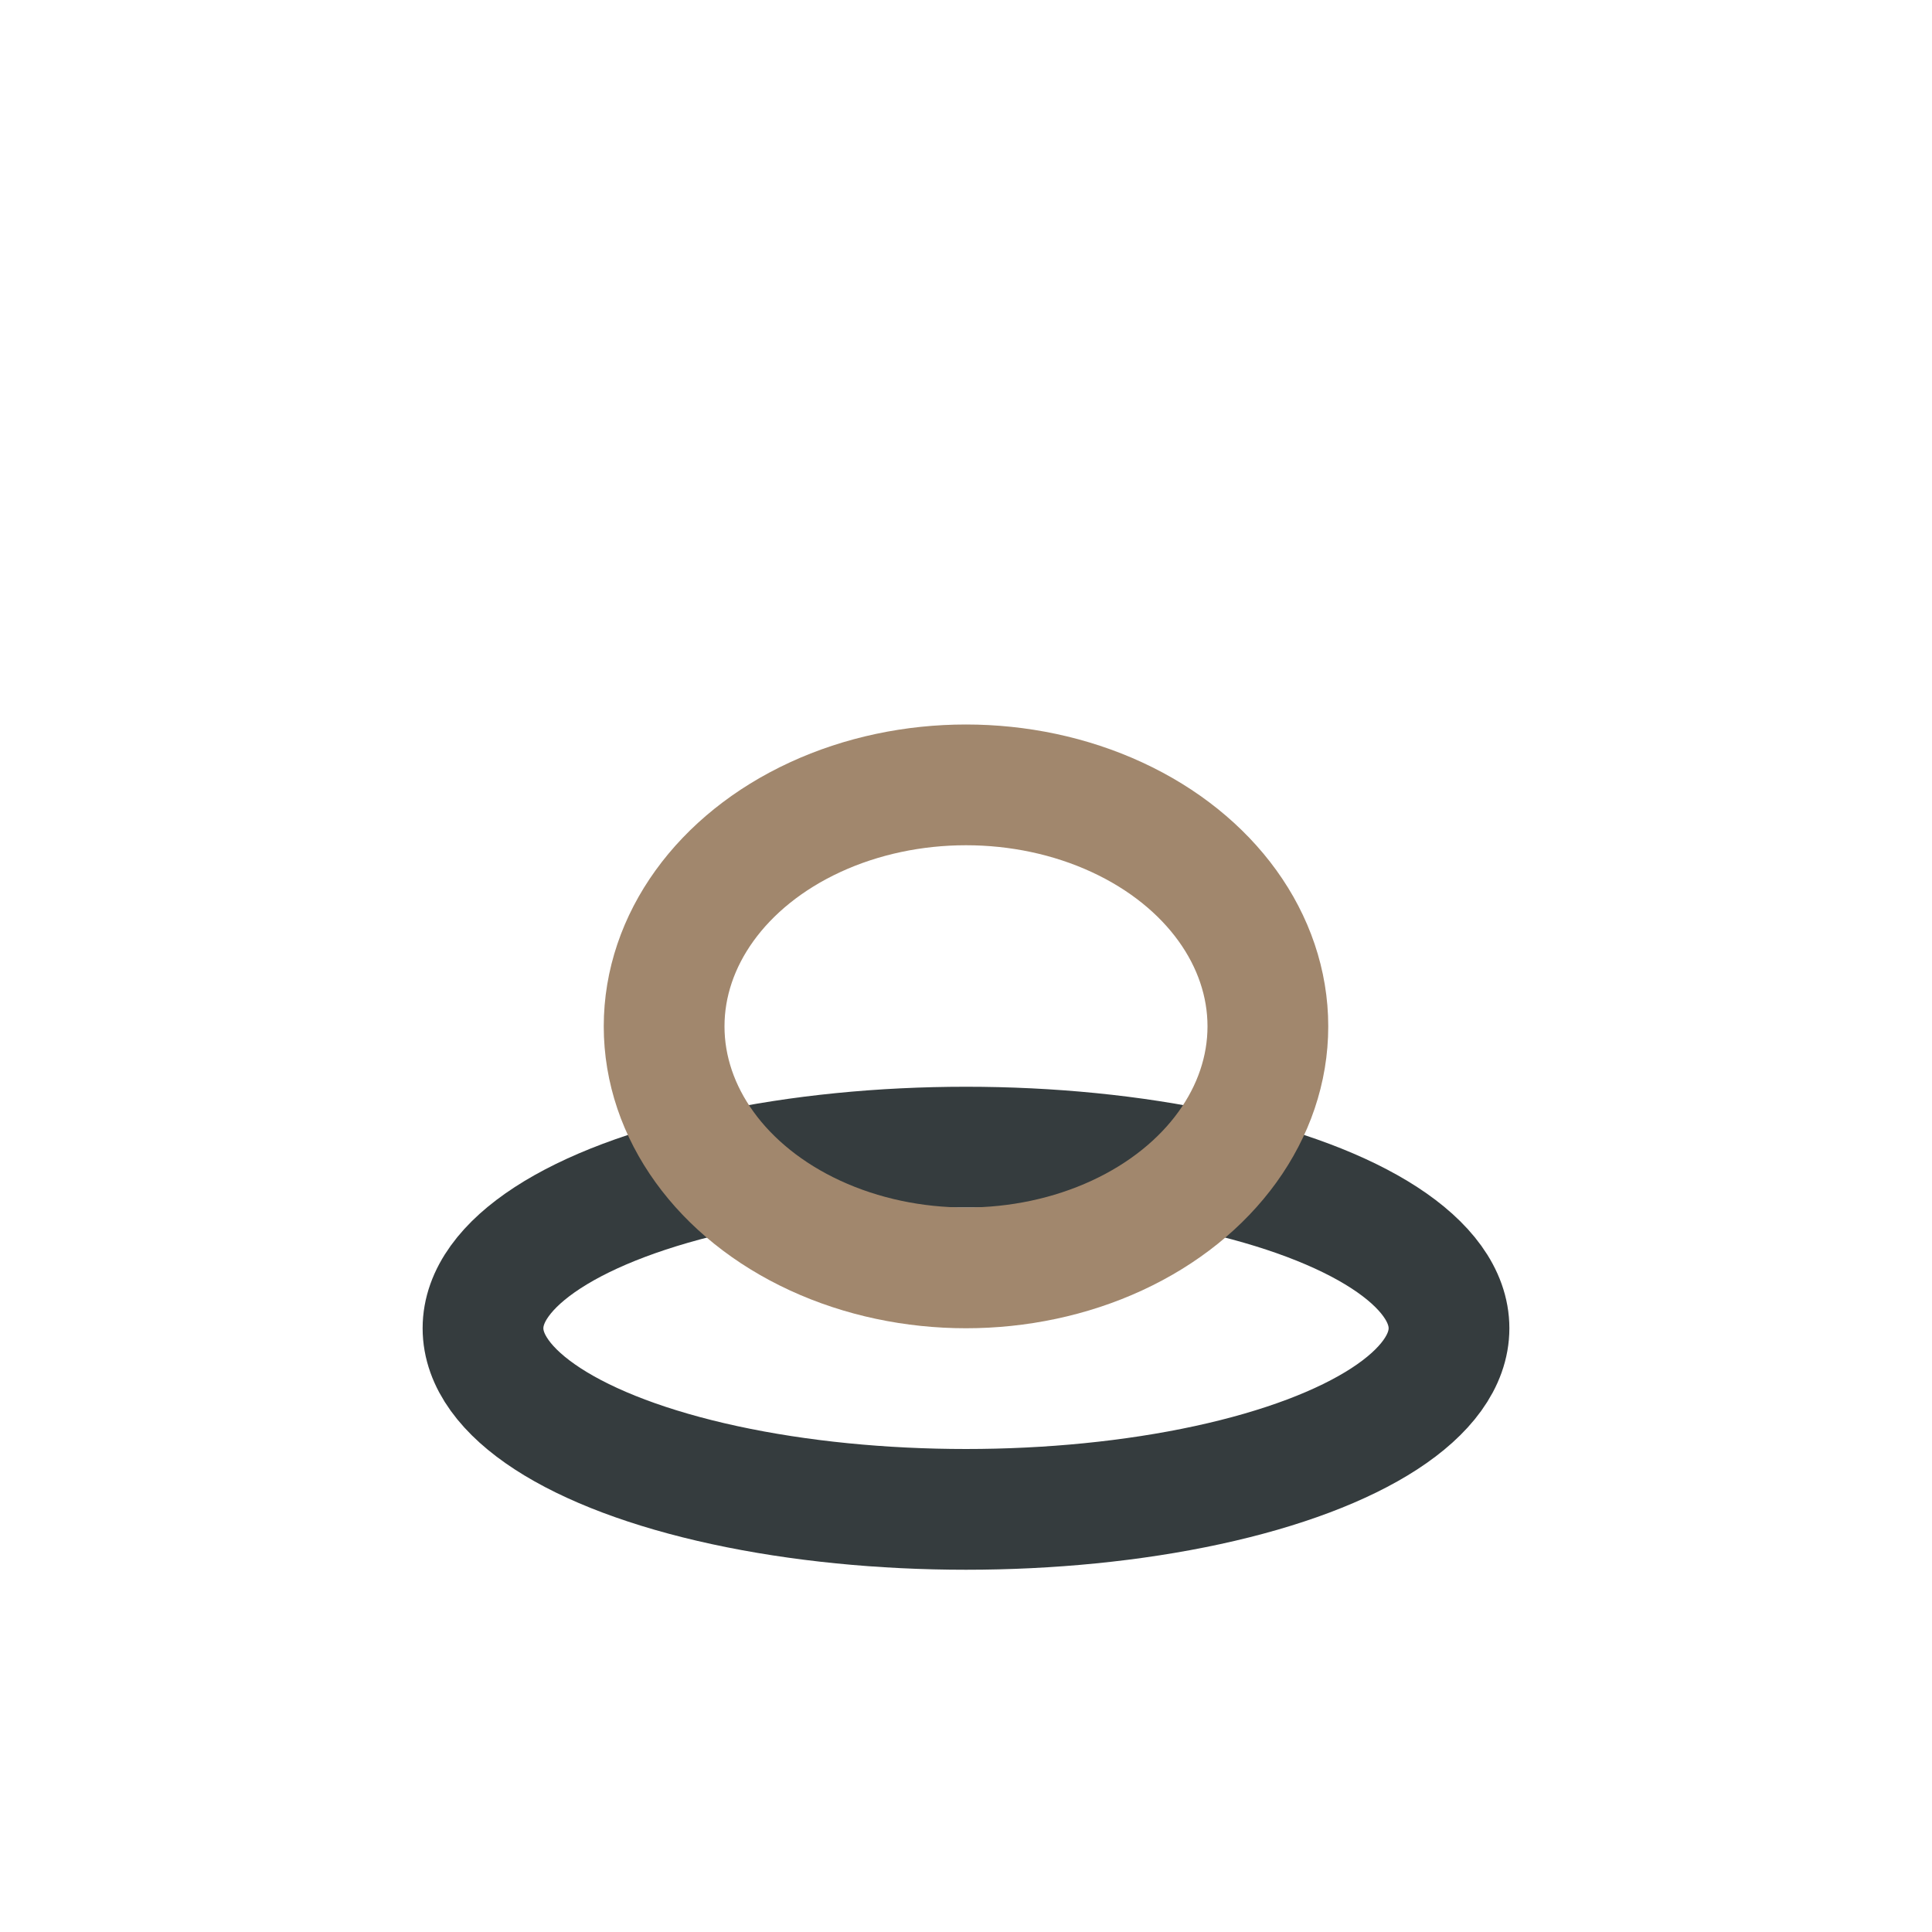
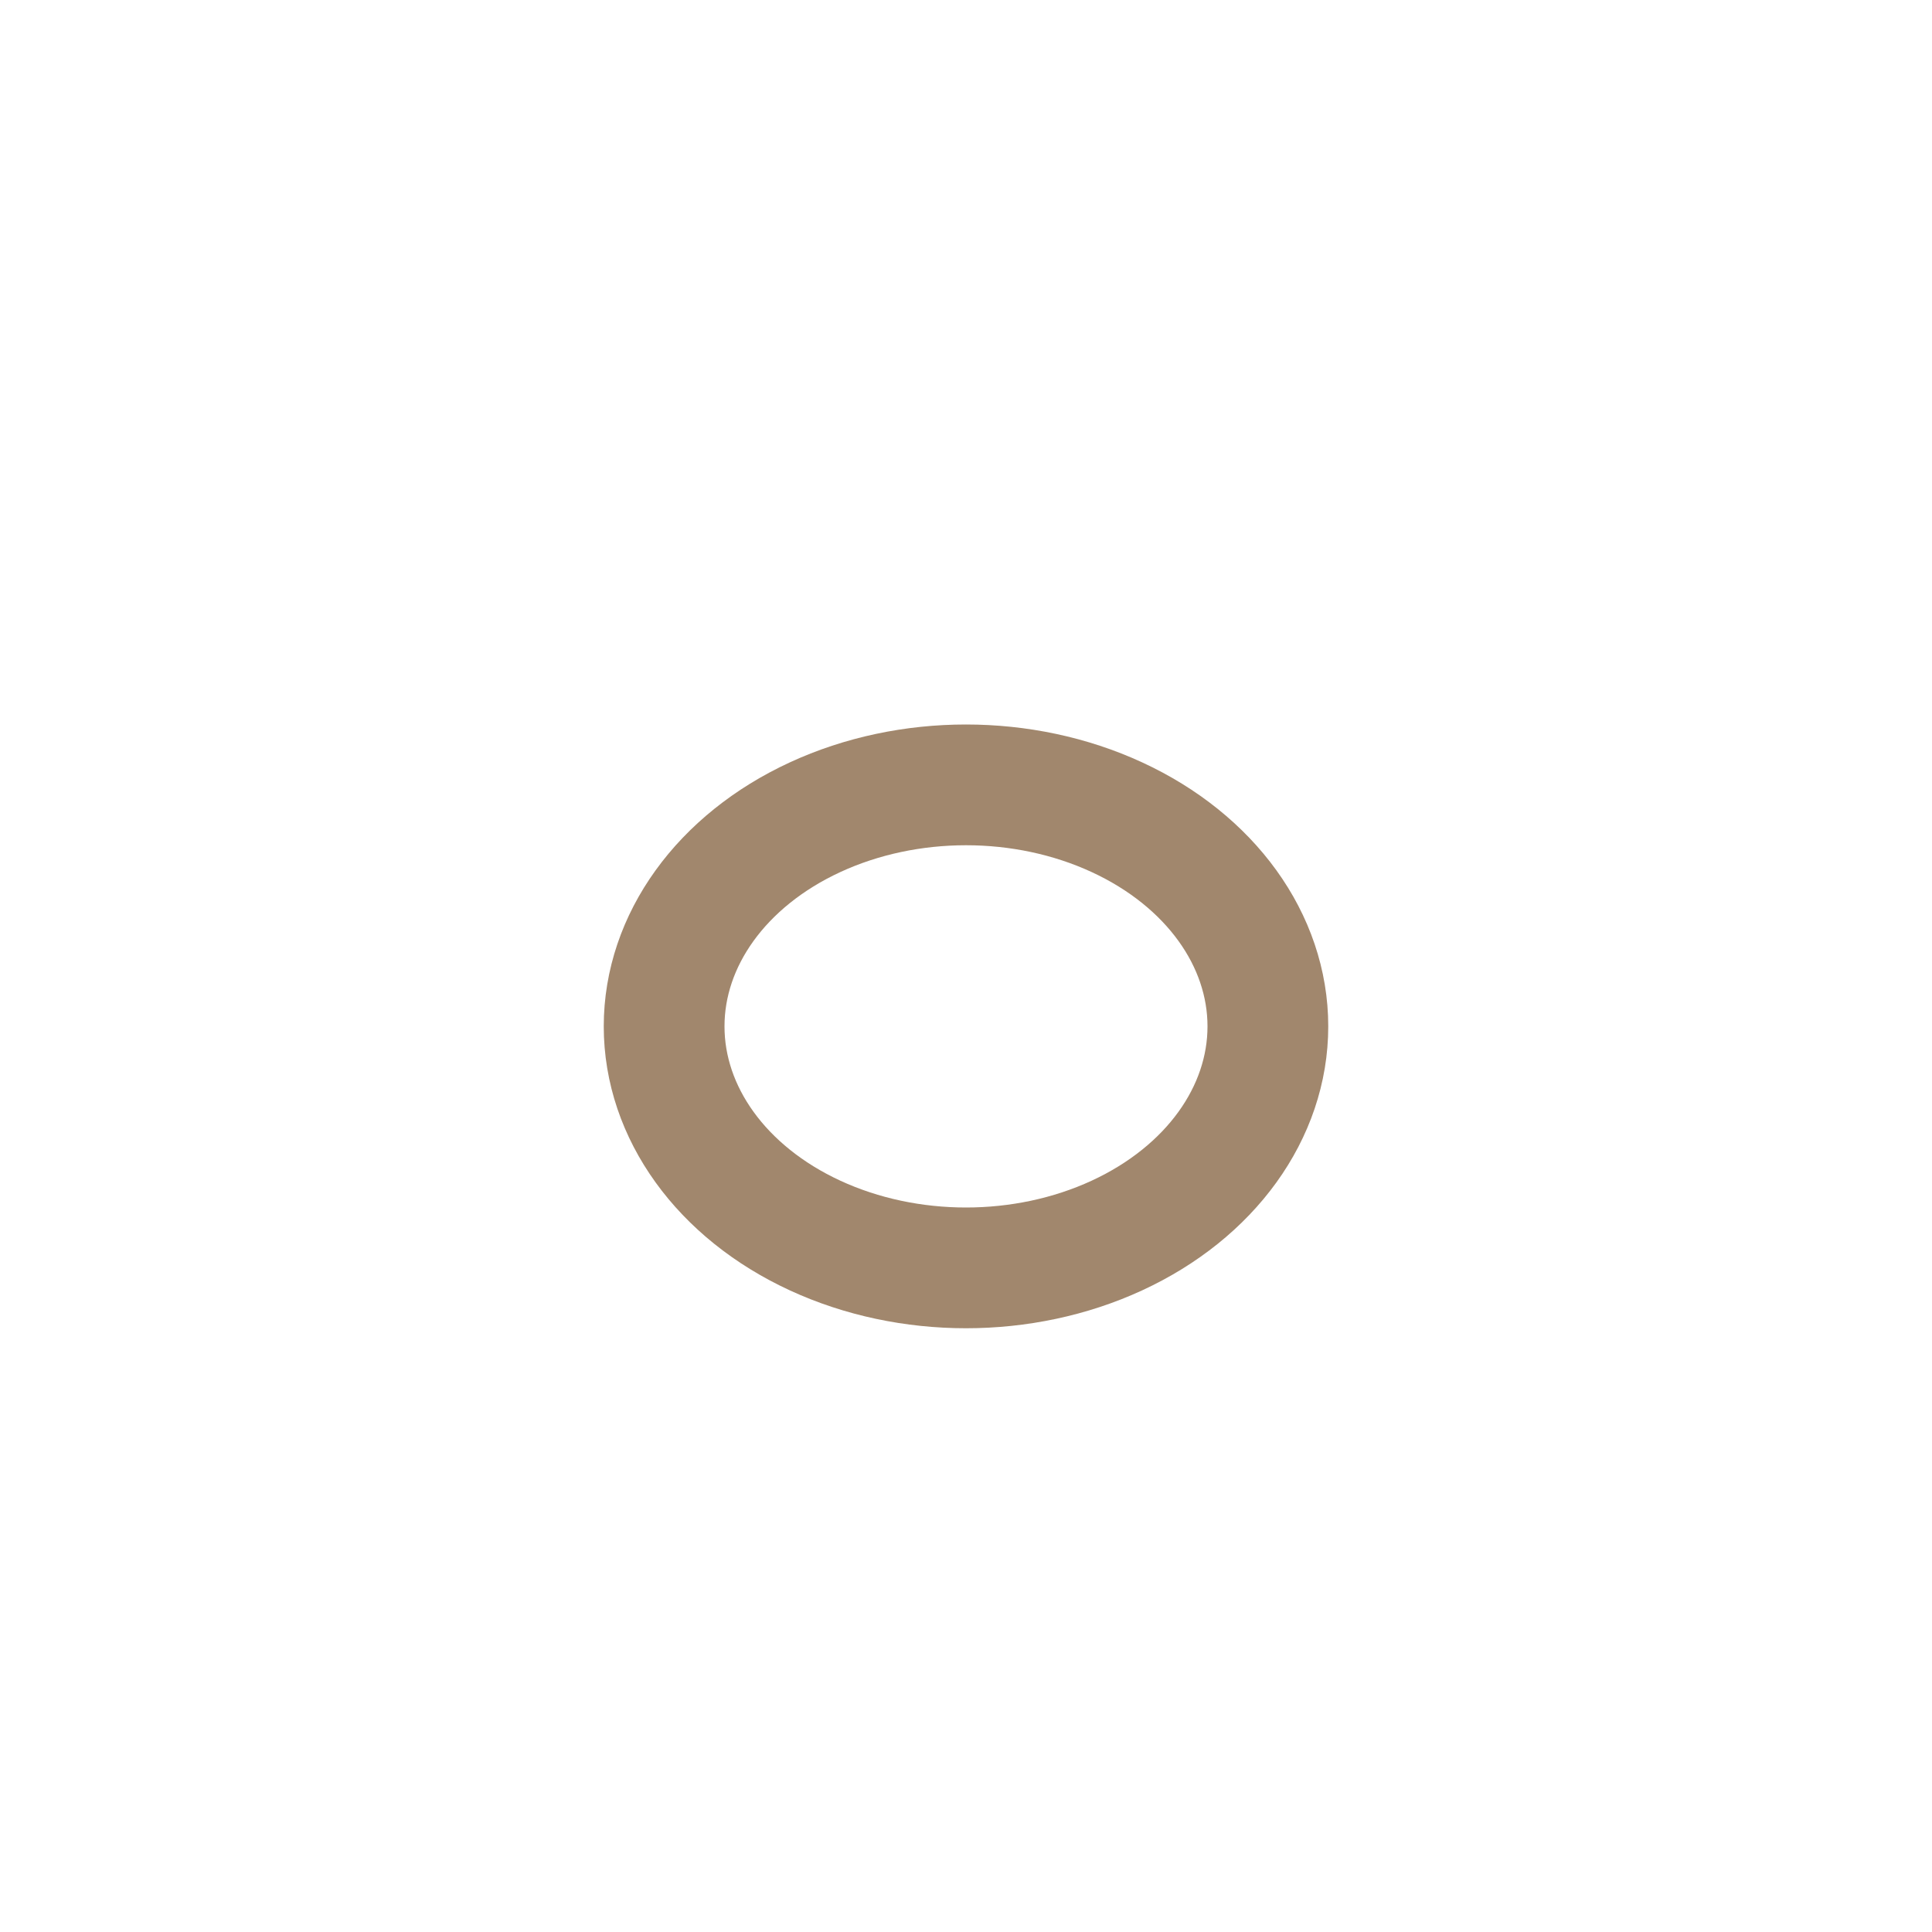
<svg xmlns="http://www.w3.org/2000/svg" width="32" height="32" viewBox="0 0 32 32">
-   <ellipse cx="16" cy="22" rx="8" ry="3" fill="none" stroke="#353C3E" stroke-width="2" />
  <ellipse cx="16" cy="17" rx="5" ry="4" fill="none" stroke="#A1876D" stroke-width="2" />
</svg>